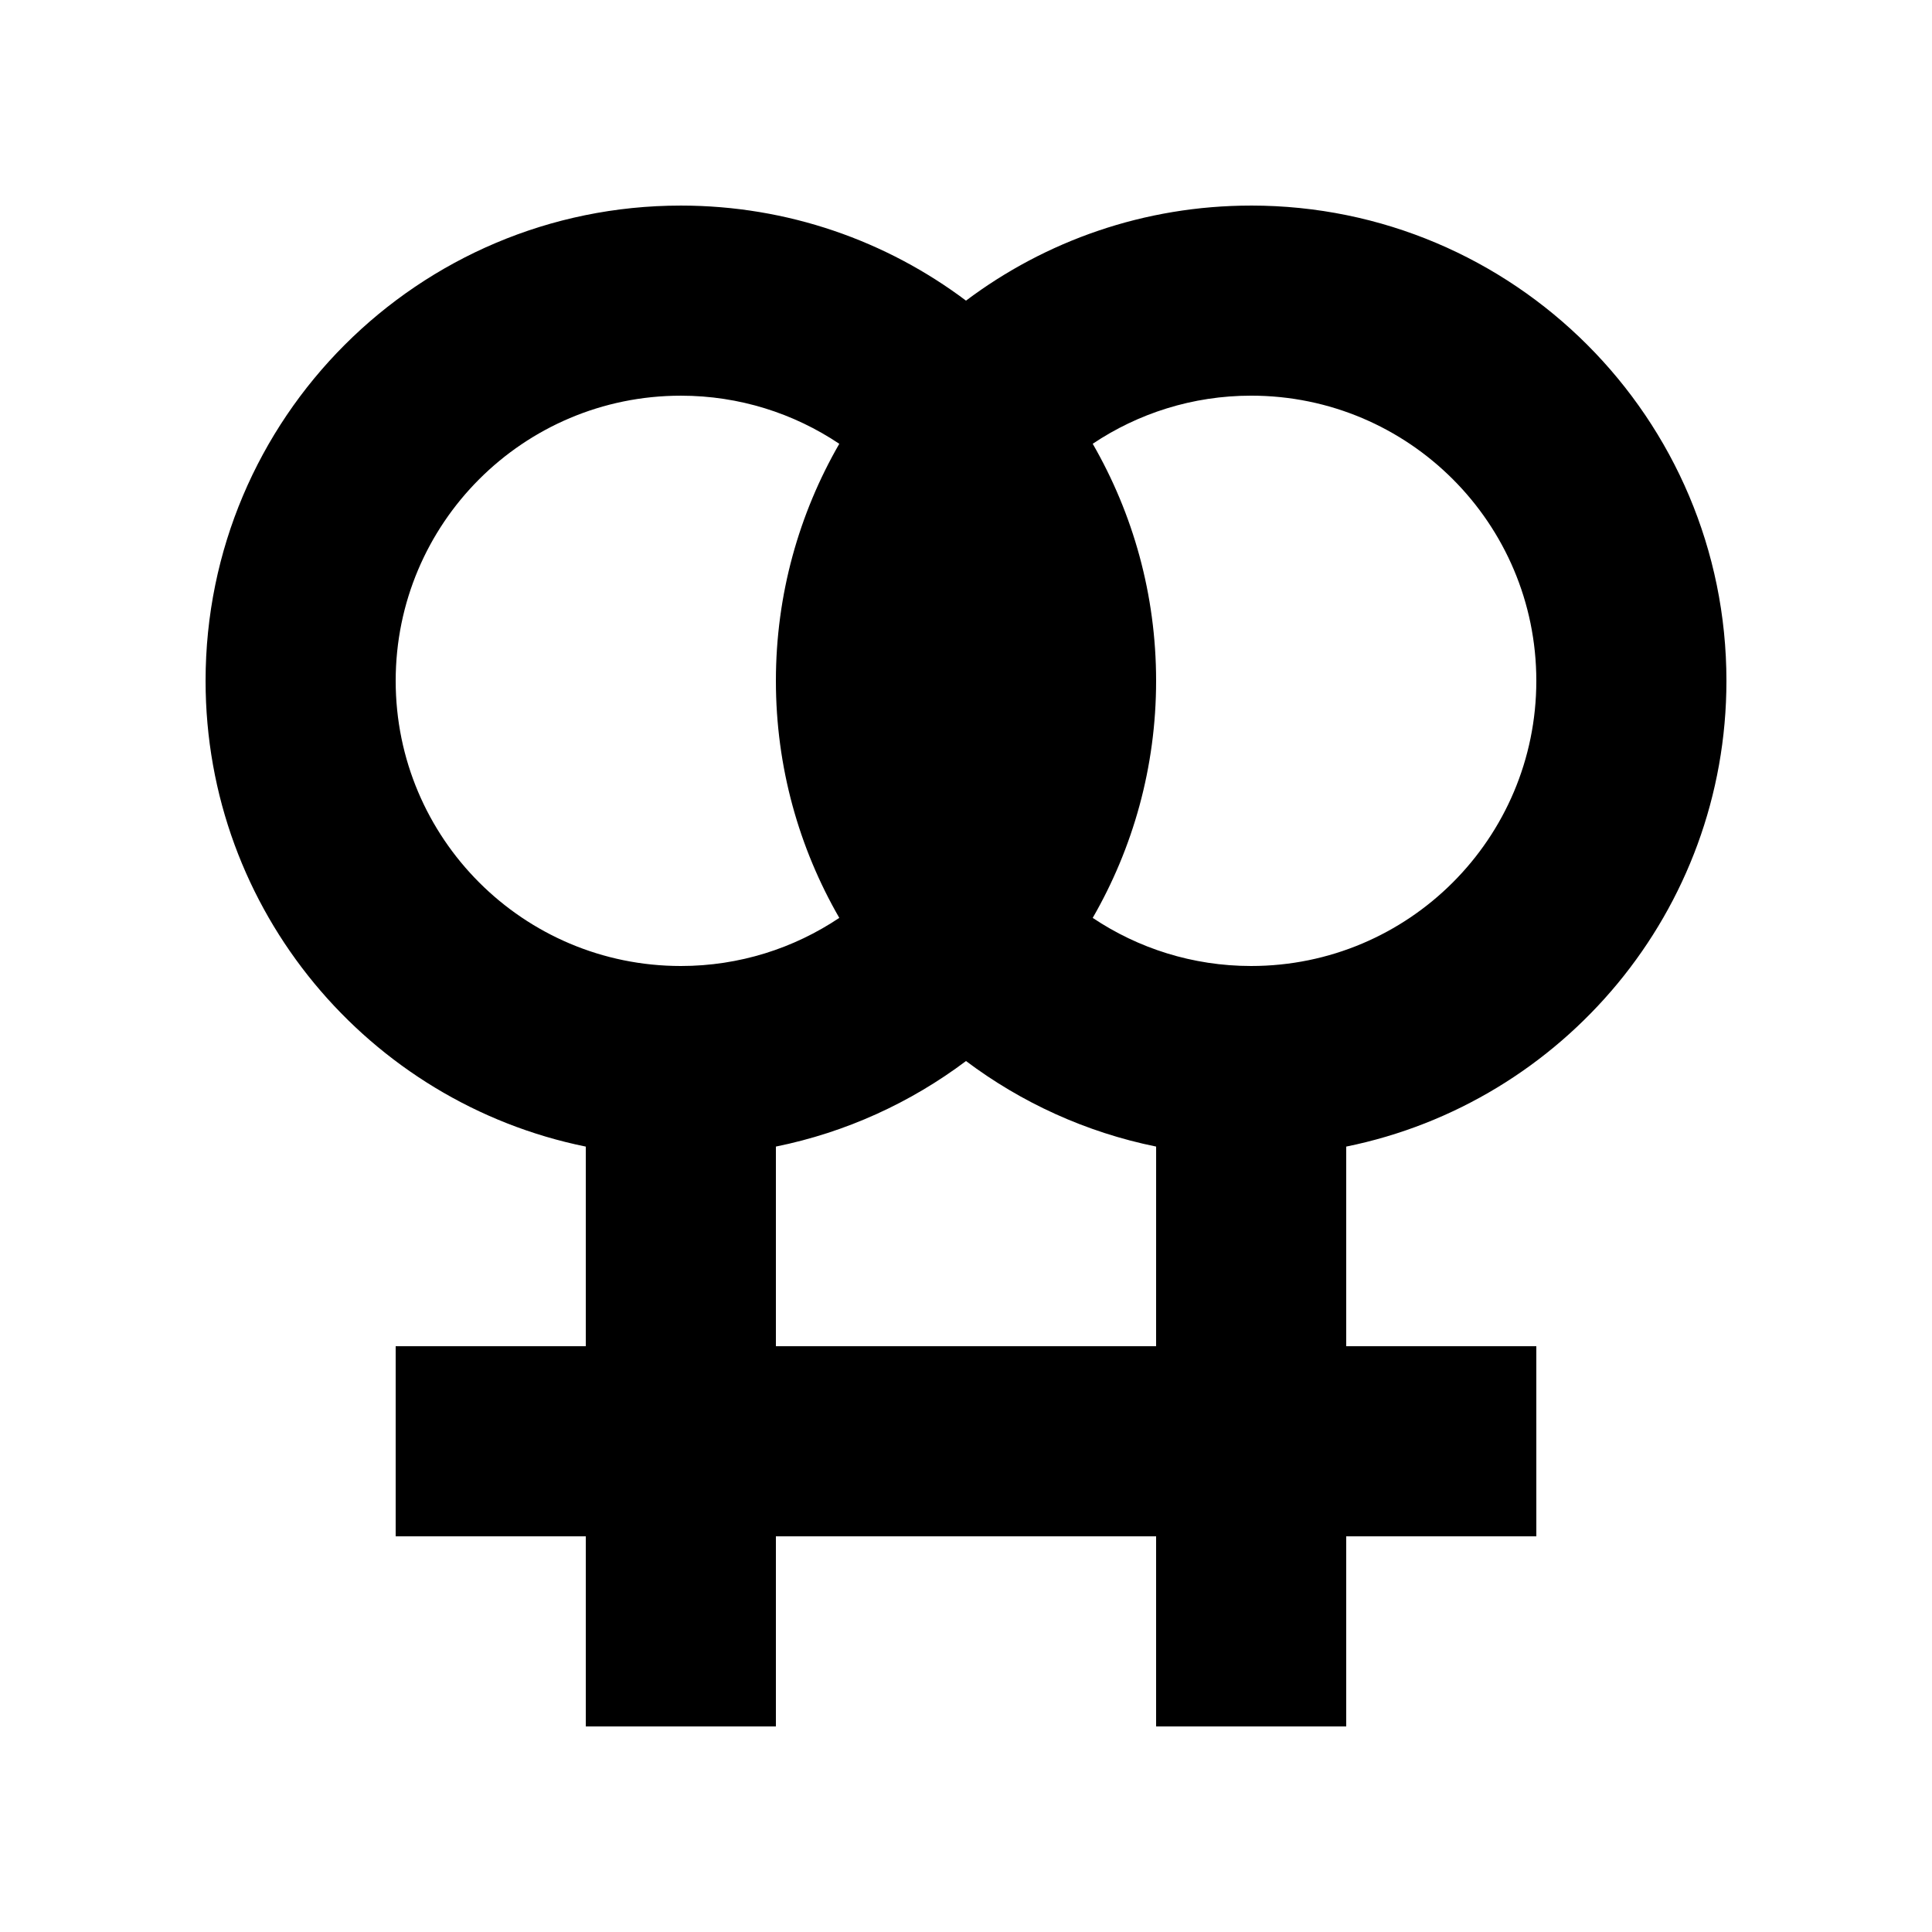
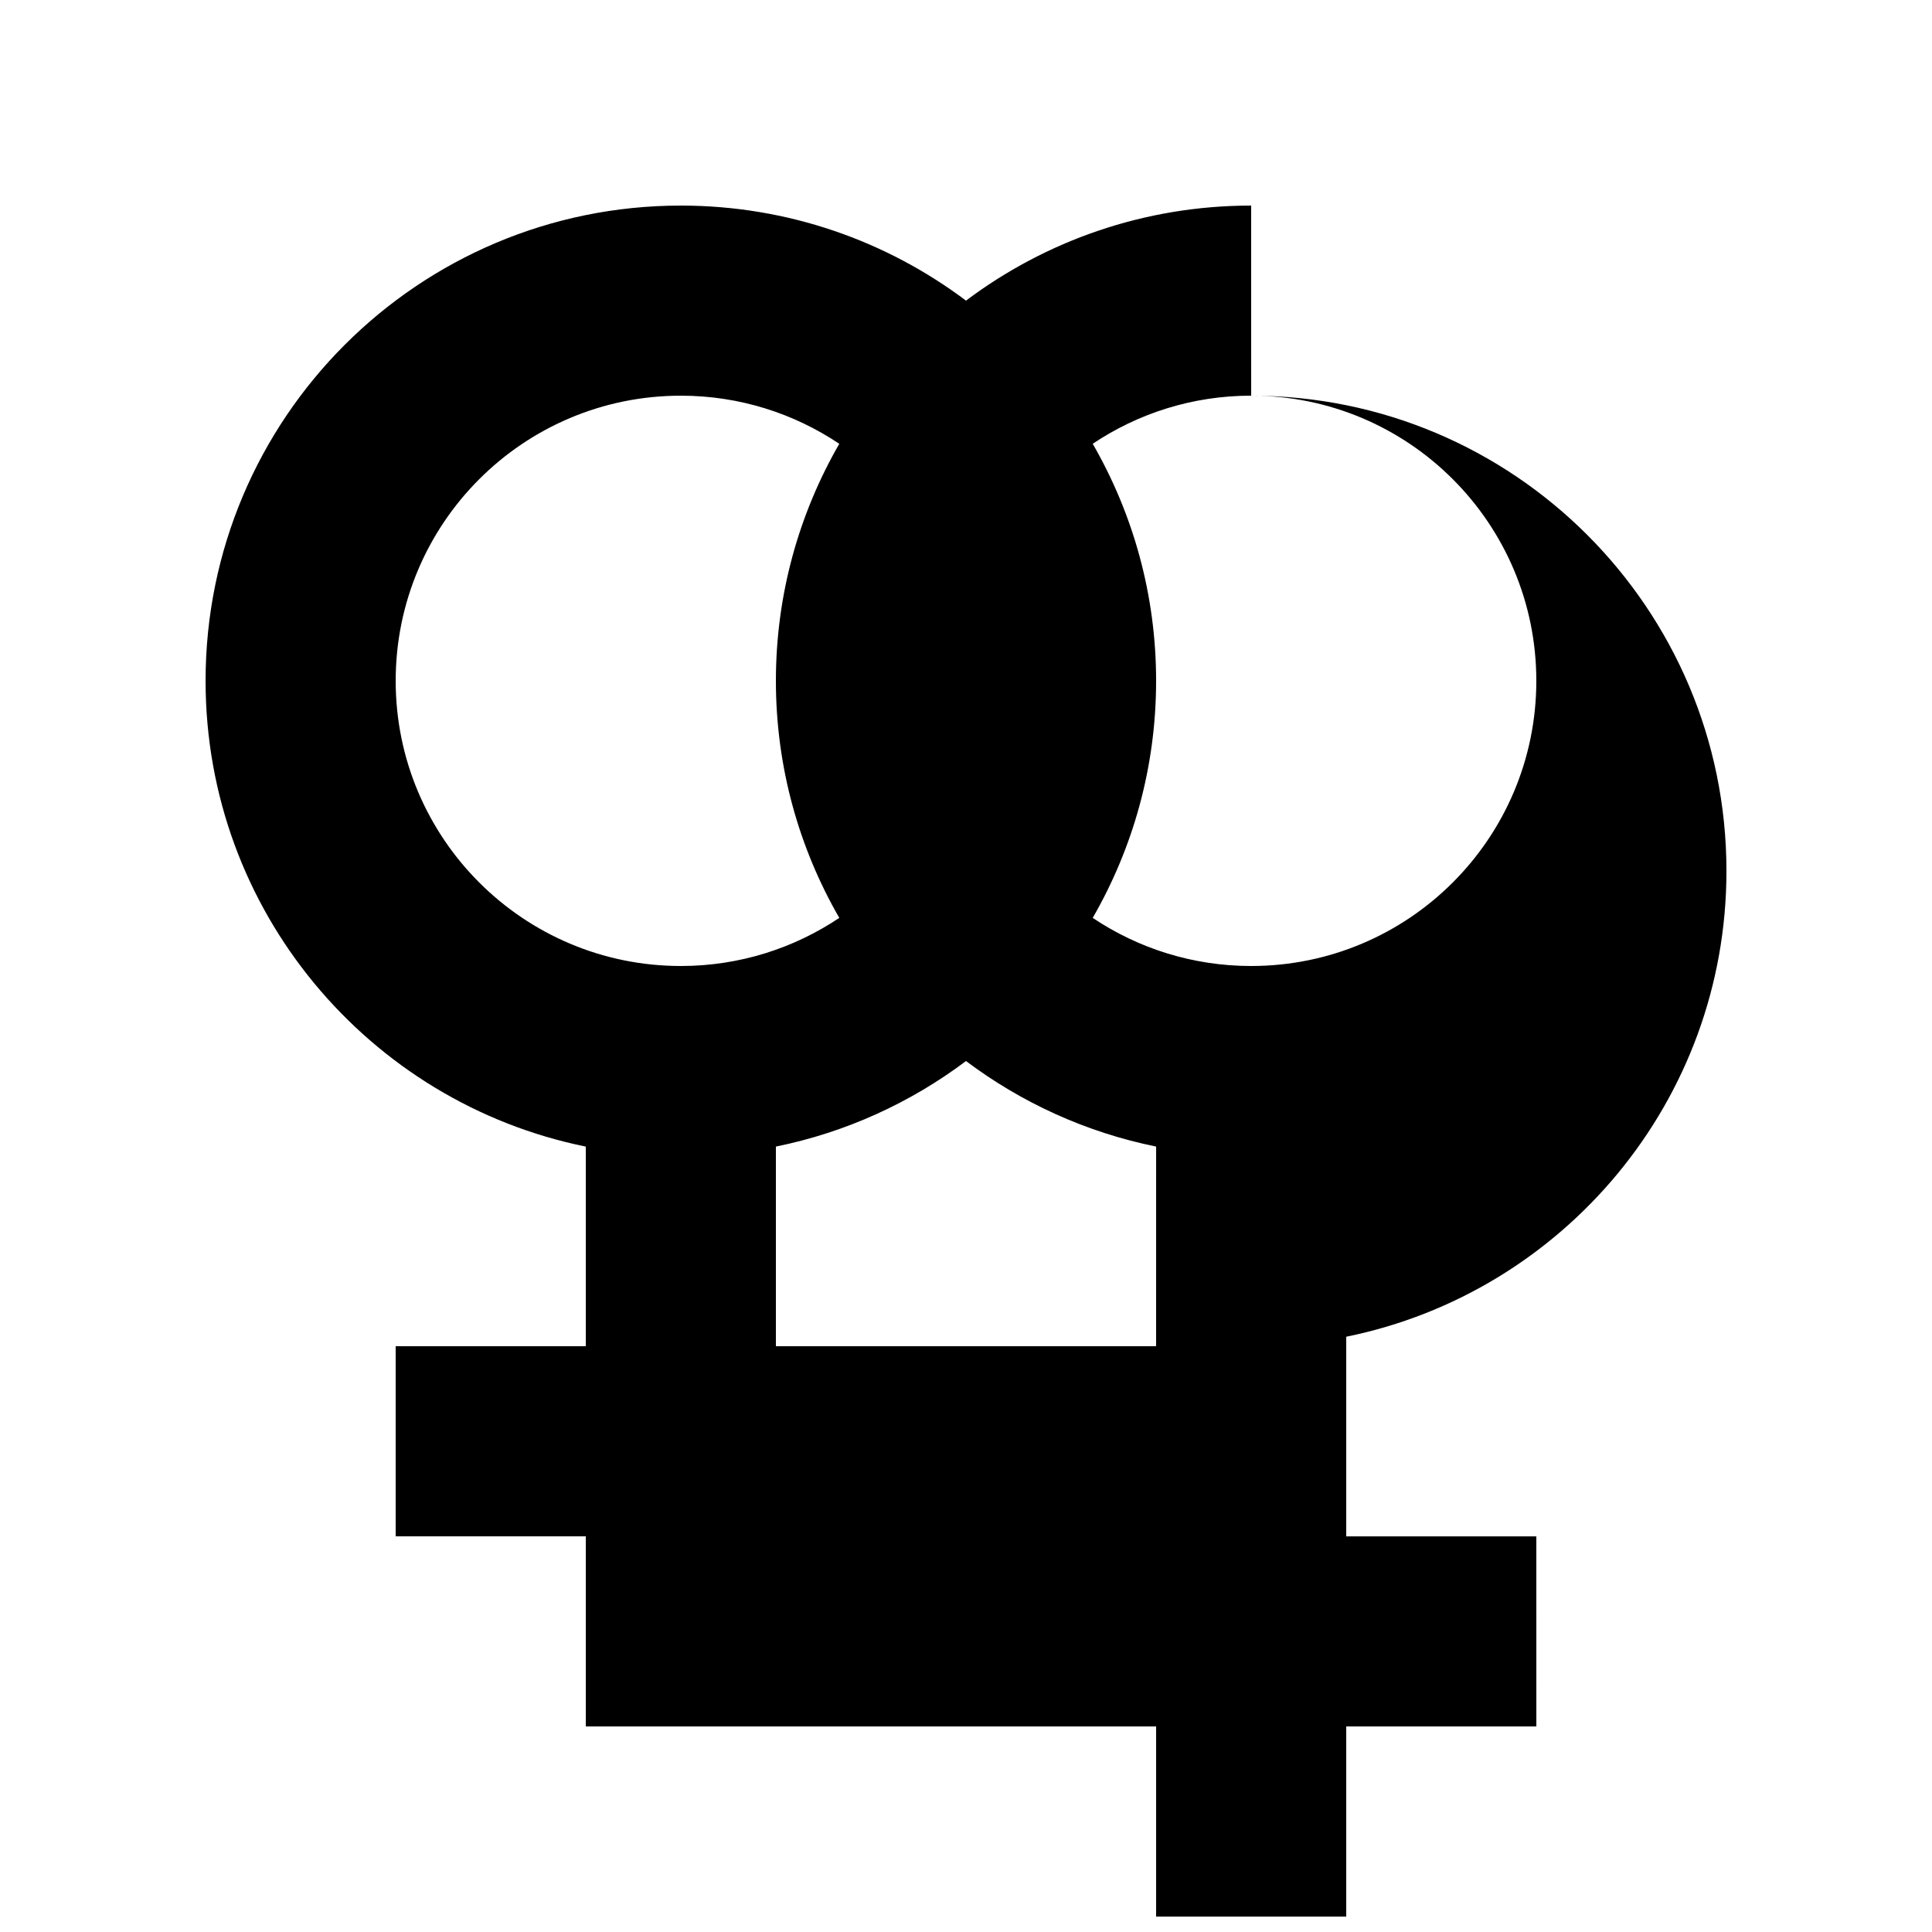
<svg xmlns="http://www.w3.org/2000/svg" fill="#000000" width="800px" height="800px" version="1.1" viewBox="144 144 512 512">
-   <path d="m475.57 198.48c-28.355 0-54.523 9.375-75.57 25.191-21.051-15.816-47.219-25.191-75.57-25.191-69.562 0-125.95 56.391-125.95 125.95 0 60.938 43.273 111.75 100.76 123.43v52.902h-50.383v50.383h50.383v50.383h50.383l-0.004-50.387h100.76v50.383h50.383v-50.383h50.383l-0.004-50.379h-50.379v-52.906c57.488-11.672 100.76-62.492 100.76-123.43 0-69.559-56.391-125.95-125.95-125.95zm-151.14 201.52c-41.734 0-75.57-33.836-75.57-75.57 0-41.734 33.836-75.57 75.57-75.57 15.543 0 29.98 4.707 41.992 12.75-10.664 18.492-16.801 39.93-16.801 62.816s6.137 44.324 16.801 62.82c-12.008 8.047-26.449 12.754-41.992 12.754zm125.95 100.76h-100.76v-52.906c18.617-3.777 35.734-11.664 50.383-22.668 14.645 11.004 31.766 18.887 50.383 22.668zm25.191-100.76c-15.543 0-29.98-4.707-41.992-12.75 10.664-18.496 16.801-39.934 16.801-62.824 0-22.887-6.137-44.324-16.801-62.82 12.012-8.043 26.449-12.75 41.992-12.75 41.734 0 75.57 33.836 75.57 75.57 0 41.738-33.836 75.574-75.57 75.574z" />
+   <path d="m475.57 198.48c-28.355 0-54.523 9.375-75.57 25.191-21.051-15.816-47.219-25.191-75.57-25.191-69.562 0-125.95 56.391-125.95 125.95 0 60.938 43.273 111.75 100.76 123.43v52.902h-50.383v50.383h50.383v50.383h50.383h100.76v50.383h50.383v-50.383h50.383l-0.004-50.379h-50.379v-52.906c57.488-11.672 100.76-62.492 100.76-123.43 0-69.559-56.391-125.95-125.95-125.95zm-151.14 201.52c-41.734 0-75.57-33.836-75.57-75.57 0-41.734 33.836-75.57 75.57-75.57 15.543 0 29.98 4.707 41.992 12.75-10.664 18.492-16.801 39.93-16.801 62.816s6.137 44.324 16.801 62.82c-12.008 8.047-26.449 12.754-41.992 12.754zm125.95 100.76h-100.76v-52.906c18.617-3.777 35.734-11.664 50.383-22.668 14.645 11.004 31.766 18.887 50.383 22.668zm25.191-100.76c-15.543 0-29.98-4.707-41.992-12.75 10.664-18.496 16.801-39.934 16.801-62.824 0-22.887-6.137-44.324-16.801-62.82 12.012-8.043 26.449-12.75 41.992-12.75 41.734 0 75.57 33.836 75.57 75.57 0 41.738-33.836 75.574-75.57 75.574z" />
</svg>